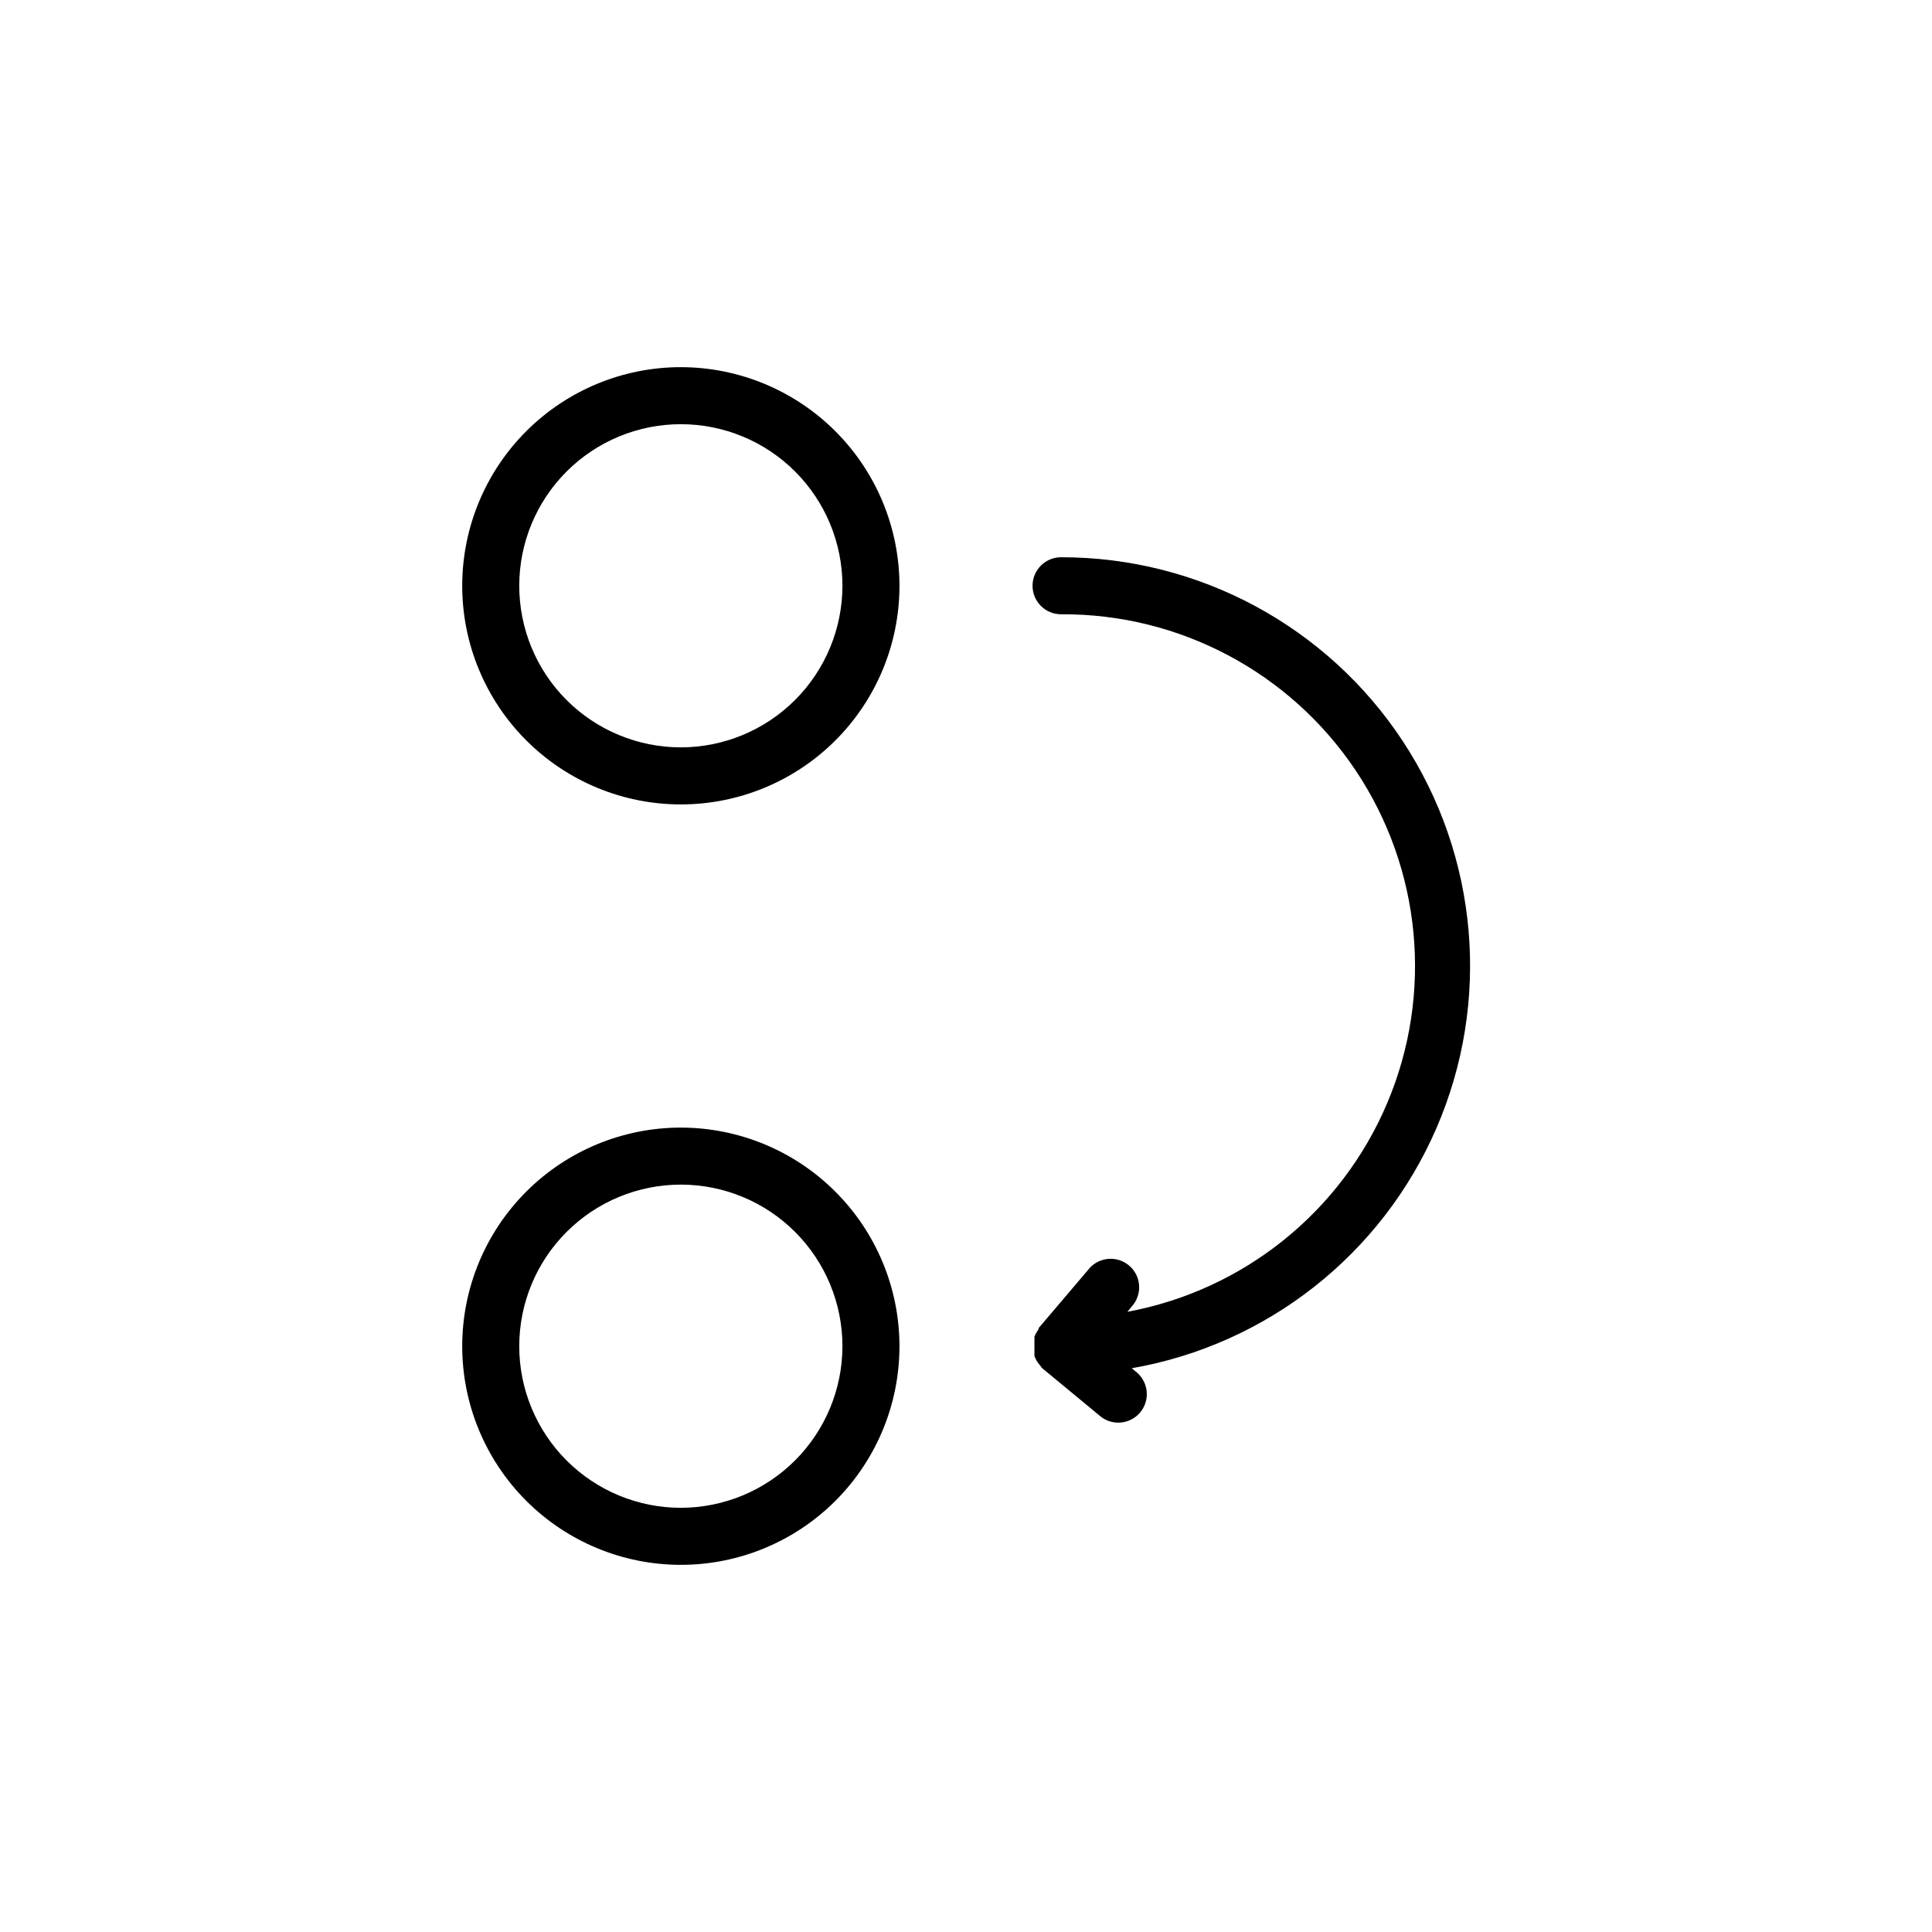
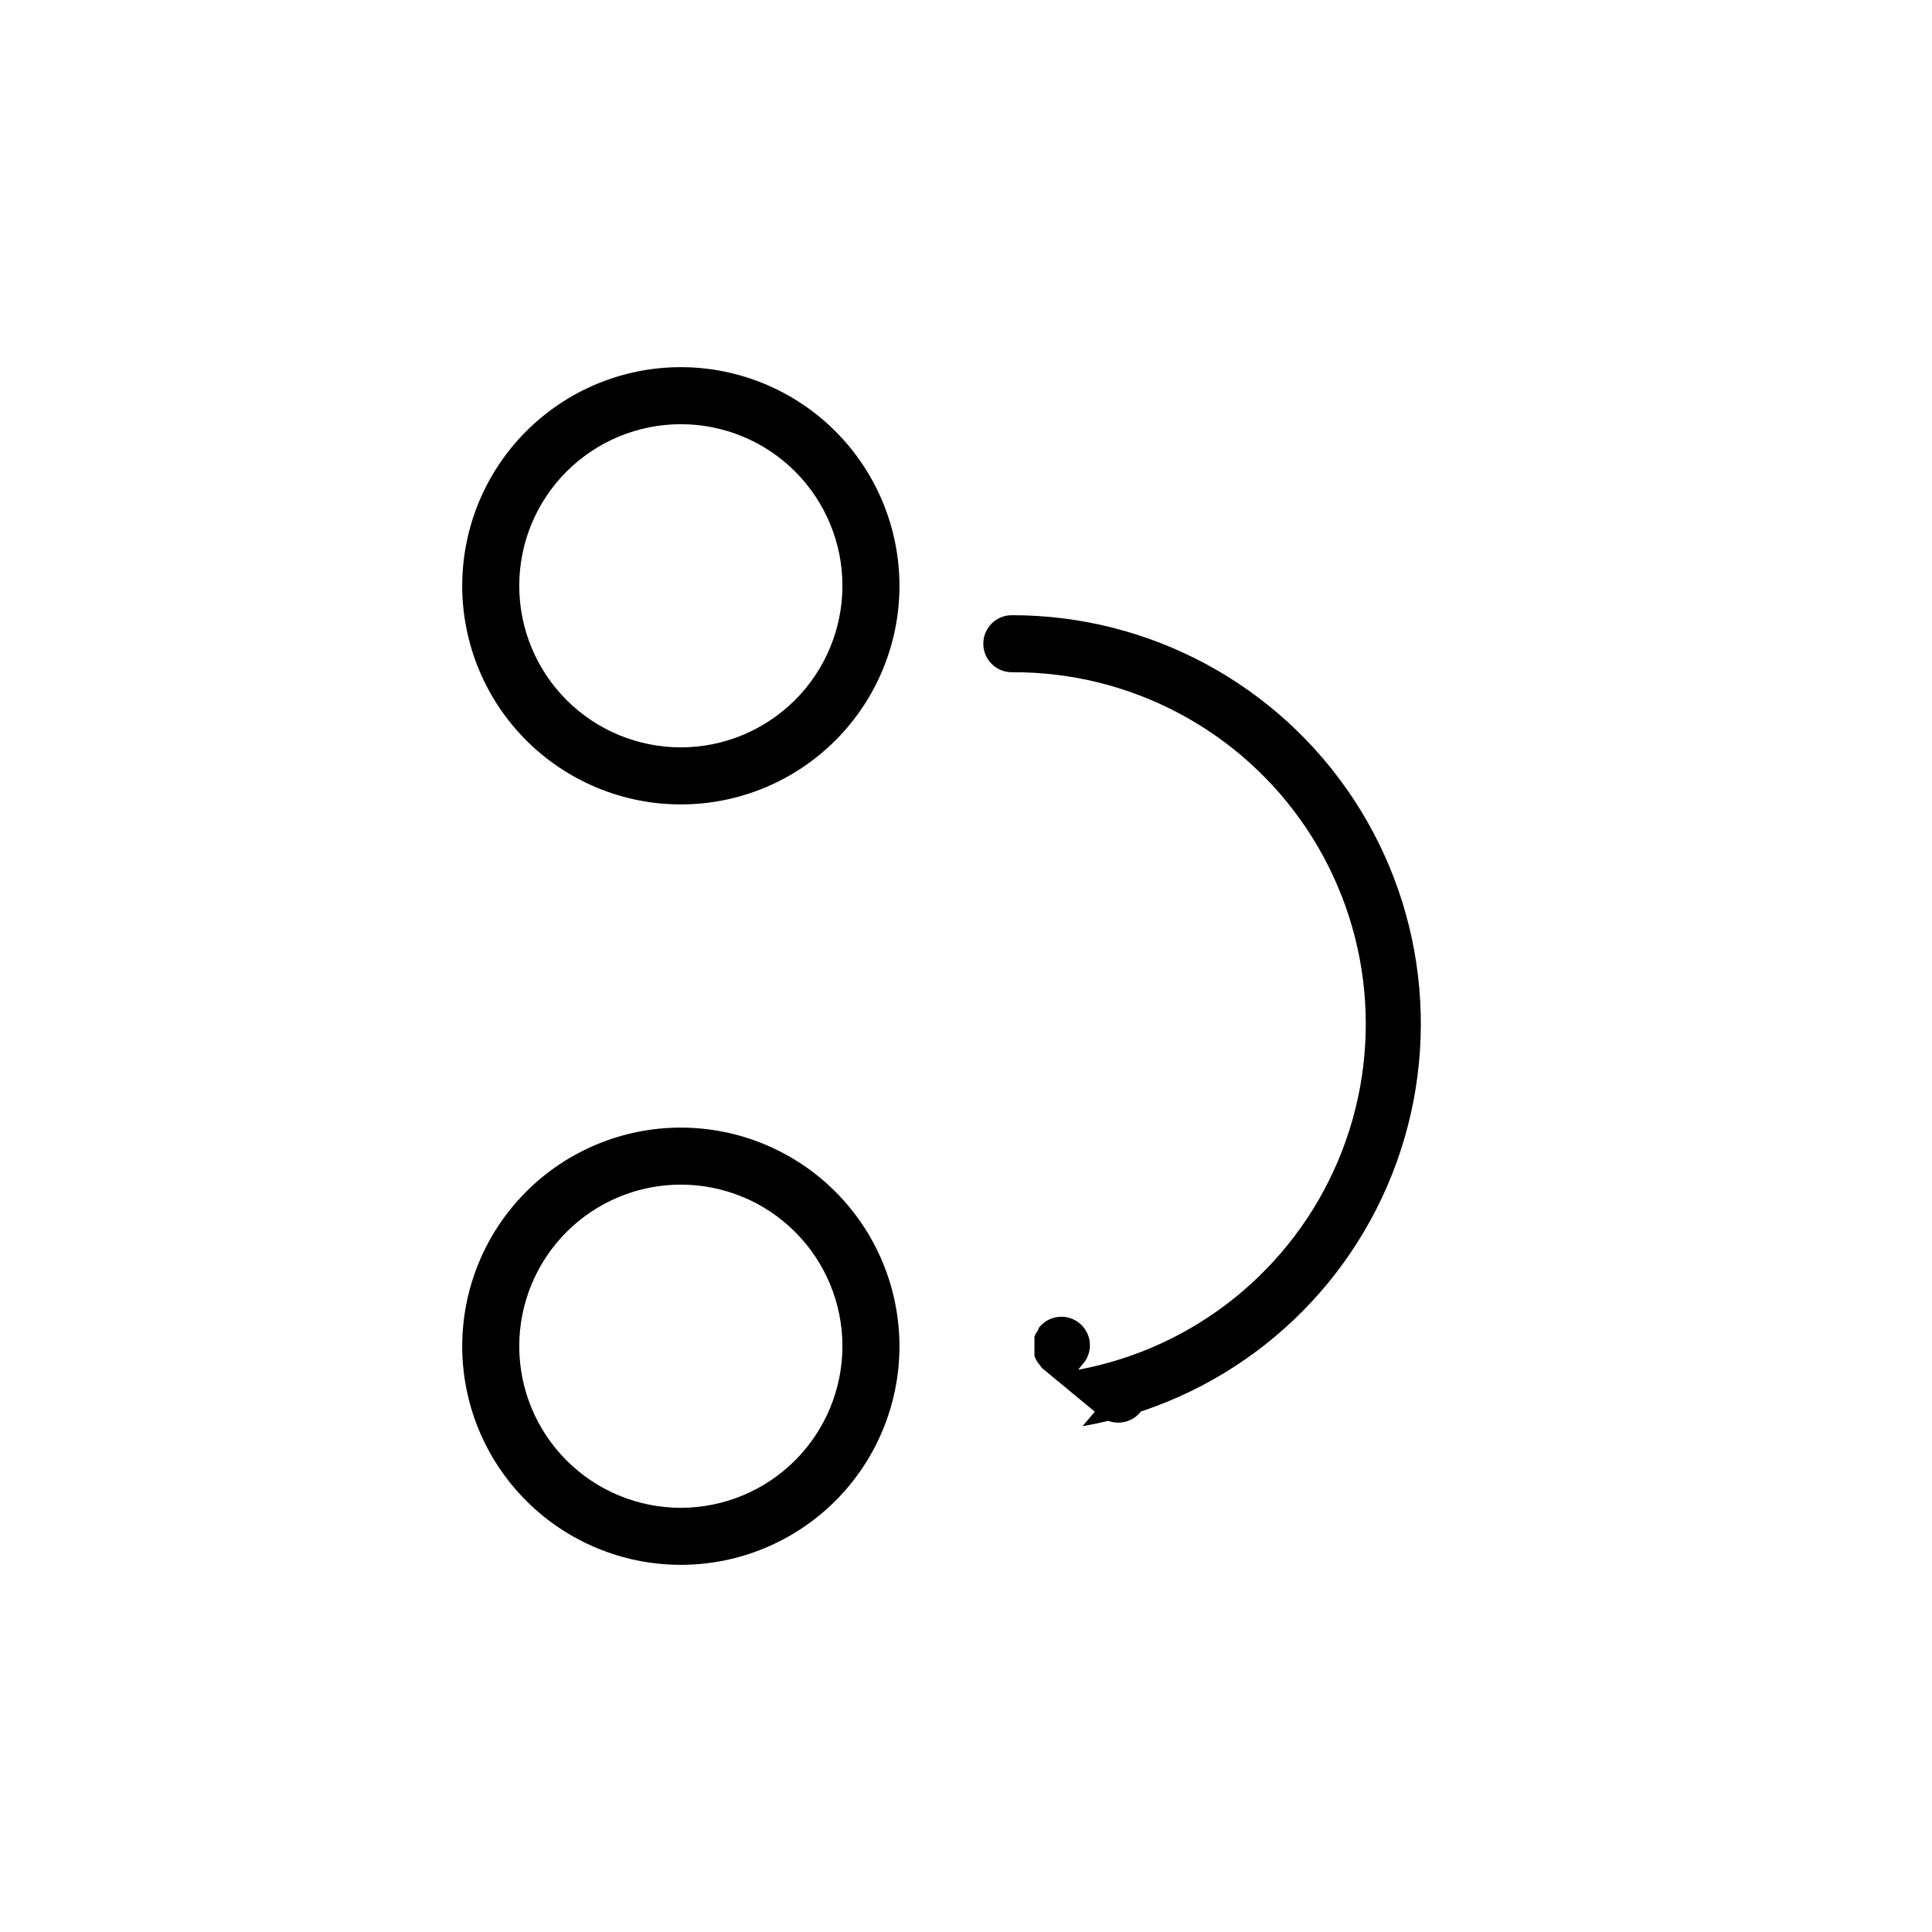
<svg xmlns="http://www.w3.org/2000/svg" fill="#000000" width="800px" height="800px" version="1.1" viewBox="144 144 512 512">
-   <path d="m324.43 241.3c-15.363 0-30.102 6.106-40.969 16.973-10.863 10.863-16.969 25.602-16.969 40.969 0 15.363 6.106 30.102 16.969 40.965 10.867 10.867 25.605 16.973 40.969 16.973 15.367 0 30.105-6.106 40.969-16.973 10.867-10.863 16.969-25.602 16.969-40.965-0.012-15.363-6.121-30.094-16.984-40.957-10.859-10.859-25.59-16.969-40.953-16.984zm0 100.76c-11.355 0-22.25-4.512-30.281-12.539-8.031-8.031-12.543-18.926-12.543-30.281 0-11.359 4.512-22.25 12.543-30.281s18.926-12.543 30.281-12.543c11.359 0 22.25 4.512 30.281 12.543s12.543 18.922 12.543 30.281c-0.012 11.352-4.527 22.238-12.555 30.266-8.031 8.027-18.914 12.543-30.27 12.555zm0 100.76v0.004c-15.363 0-30.102 6.102-40.969 16.969-10.863 10.863-16.969 25.602-16.969 40.969 0 15.363 6.106 30.102 16.969 40.969 10.867 10.863 25.605 16.969 40.969 16.969 15.367 0 30.105-6.106 40.969-16.969 10.867-10.867 16.969-25.605 16.969-40.969-0.012-15.363-6.121-30.094-16.984-40.953-10.859-10.863-25.59-16.973-40.953-16.984zm0 100.76v0.004c-11.355 0-22.25-4.512-30.281-12.543s-12.543-18.926-12.543-30.281c0-11.359 4.512-22.25 12.543-30.281s18.926-12.543 30.281-12.543c11.359 0 22.25 4.512 30.281 12.543s12.543 18.922 12.543 30.281c-0.012 11.352-4.527 22.238-12.555 30.266-8.031 8.027-18.914 12.543-30.27 12.559zm119.5-36.98 1.562 1.309v0.004c2.953 2.734 3.246 7.301 0.668 10.391-2.578 3.086-7.125 3.613-10.34 1.199l-15.668-12.949-0.555-0.758-0.453-0.555-0.402-0.605-0.352-0.656-0.25-0.656-0.004 0.004c-0.012-0.234-0.012-0.469 0-0.703v-0.707c-0.016-0.266-0.016-0.535 0-0.805v-0.301-0.352-0.004c-0.016-0.266-0.016-0.535 0-0.805v-0.707-0.707l0.301-0.707 0.352-0.605 0.453-0.656v-0.301l13.051-15.359c1.242-1.656 3.113-2.731 5.172-2.969s4.121 0.379 5.711 1.707c1.594 1.324 2.566 3.246 2.699 5.316 0.133 2.066-0.586 4.098-1.996 5.617l-1.109 1.359h0.004c30.82-5.711 56.703-26.531 68.891-55.406 12.188-28.879 9.039-61.949-8.371-88.016-17.414-26.062-46.762-41.629-78.105-41.426-4.172 0-7.555-3.383-7.555-7.555 0-4.176 3.383-7.559 7.555-7.559 36.477-0.043 70.523 18.285 90.574 48.754 20.051 30.473 23.41 68.992 8.938 102.47-14.477 33.484-44.836 57.426-80.77 63.699z" />
+   <path d="m324.43 241.3c-15.363 0-30.102 6.106-40.969 16.973-10.863 10.863-16.969 25.602-16.969 40.969 0 15.363 6.106 30.102 16.969 40.965 10.867 10.867 25.605 16.973 40.969 16.973 15.367 0 30.105-6.106 40.969-16.973 10.867-10.863 16.969-25.602 16.969-40.965-0.012-15.363-6.121-30.094-16.984-40.957-10.859-10.859-25.59-16.969-40.953-16.984zm0 100.76c-11.355 0-22.25-4.512-30.281-12.539-8.031-8.031-12.543-18.926-12.543-30.281 0-11.359 4.512-22.25 12.543-30.281s18.926-12.543 30.281-12.543c11.359 0 22.25 4.512 30.281 12.543s12.543 18.922 12.543 30.281c-0.012 11.352-4.527 22.238-12.555 30.266-8.031 8.027-18.914 12.543-30.27 12.555zm0 100.76v0.004c-15.363 0-30.102 6.102-40.969 16.969-10.863 10.863-16.969 25.602-16.969 40.969 0 15.363 6.106 30.102 16.969 40.969 10.867 10.863 25.605 16.969 40.969 16.969 15.367 0 30.105-6.106 40.969-16.969 10.867-10.867 16.969-25.605 16.969-40.969-0.012-15.363-6.121-30.094-16.984-40.953-10.859-10.863-25.59-16.973-40.953-16.984zm0 100.76v0.004c-11.355 0-22.25-4.512-30.281-12.543s-12.543-18.926-12.543-30.281c0-11.359 4.512-22.25 12.543-30.281s18.926-12.543 30.281-12.543c11.359 0 22.25 4.512 30.281 12.543s12.543 18.922 12.543 30.281c-0.012 11.352-4.527 22.238-12.555 30.266-8.031 8.027-18.914 12.543-30.27 12.559zm119.5-36.98 1.562 1.309v0.004c2.953 2.734 3.246 7.301 0.668 10.391-2.578 3.086-7.125 3.613-10.34 1.199l-15.668-12.949-0.555-0.758-0.453-0.555-0.402-0.605-0.352-0.656-0.25-0.656-0.004 0.004c-0.012-0.234-0.012-0.469 0-0.703v-0.707c-0.016-0.266-0.016-0.535 0-0.805v-0.301-0.352-0.004c-0.016-0.266-0.016-0.535 0-0.805v-0.707-0.707l0.301-0.707 0.352-0.605 0.453-0.656v-0.301c1.242-1.656 3.113-2.731 5.172-2.969s4.121 0.379 5.711 1.707c1.594 1.324 2.566 3.246 2.699 5.316 0.133 2.066-0.586 4.098-1.996 5.617l-1.109 1.359h0.004c30.82-5.711 56.703-26.531 68.891-55.406 12.188-28.879 9.039-61.949-8.371-88.016-17.414-26.062-46.762-41.629-78.105-41.426-4.172 0-7.555-3.383-7.555-7.555 0-4.176 3.383-7.559 7.555-7.559 36.477-0.043 70.523 18.285 90.574 48.754 20.051 30.473 23.41 68.992 8.938 102.47-14.477 33.484-44.836 57.426-80.77 63.699z" />
</svg>